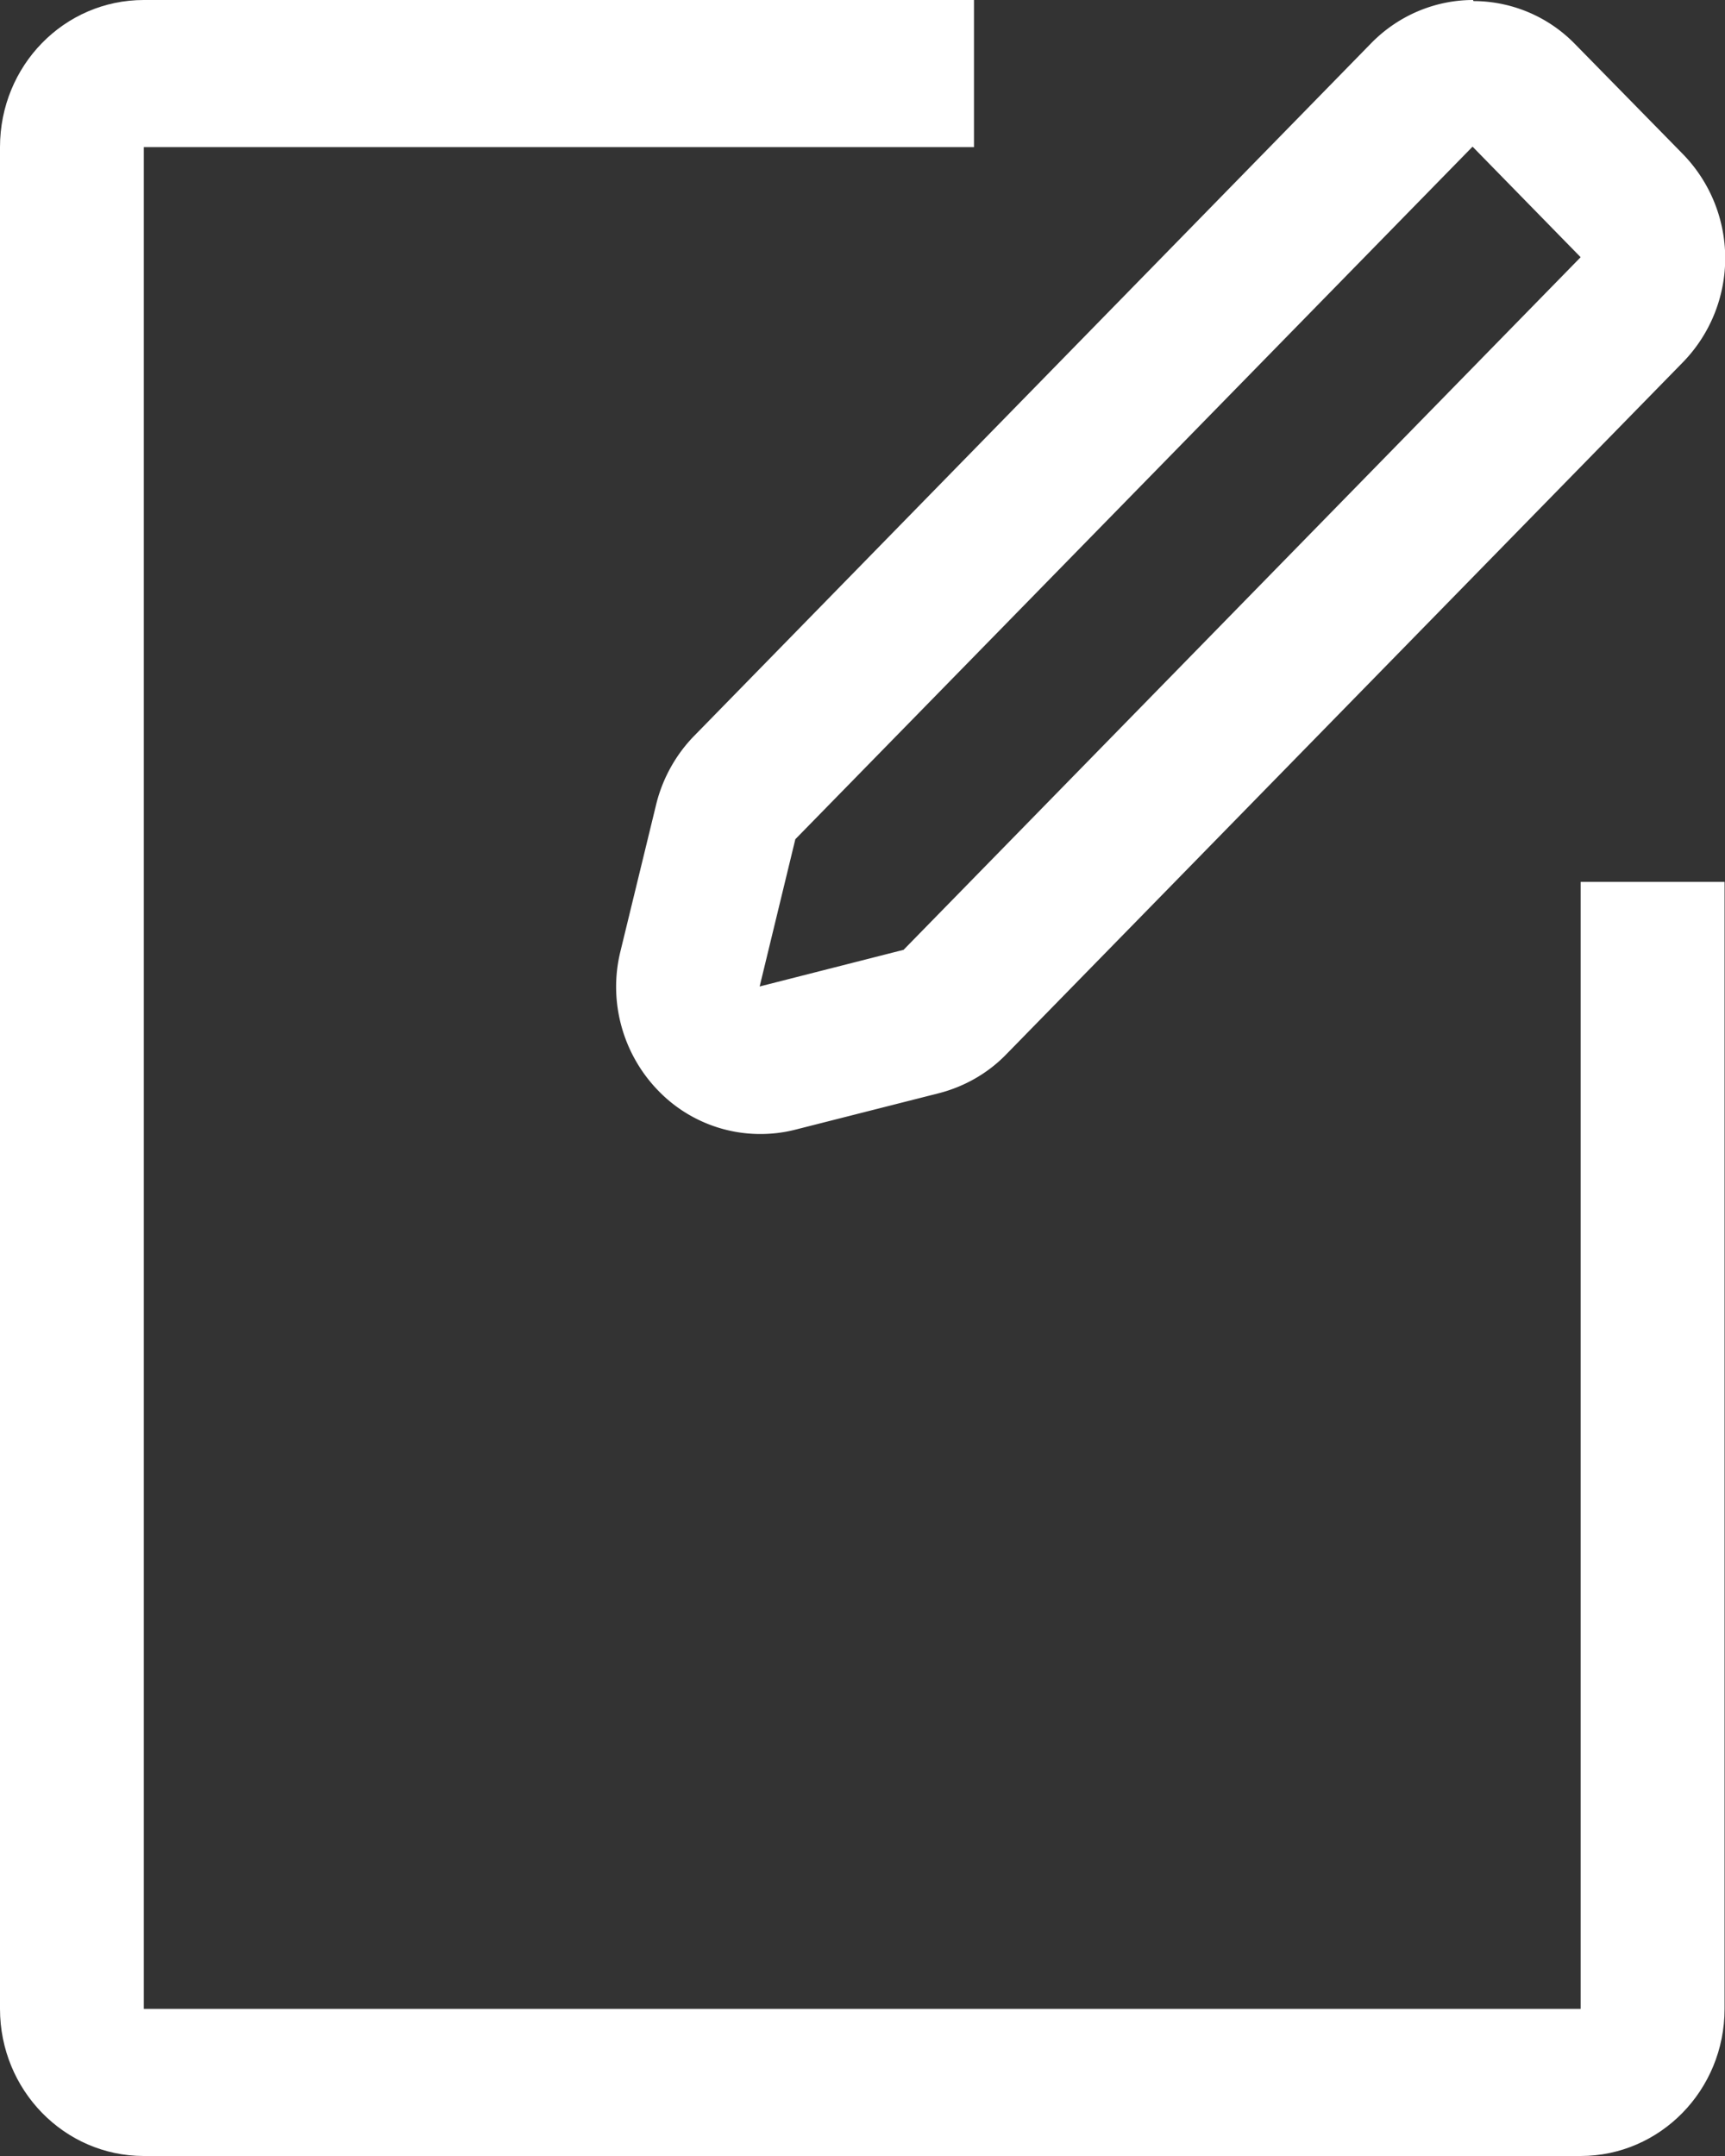
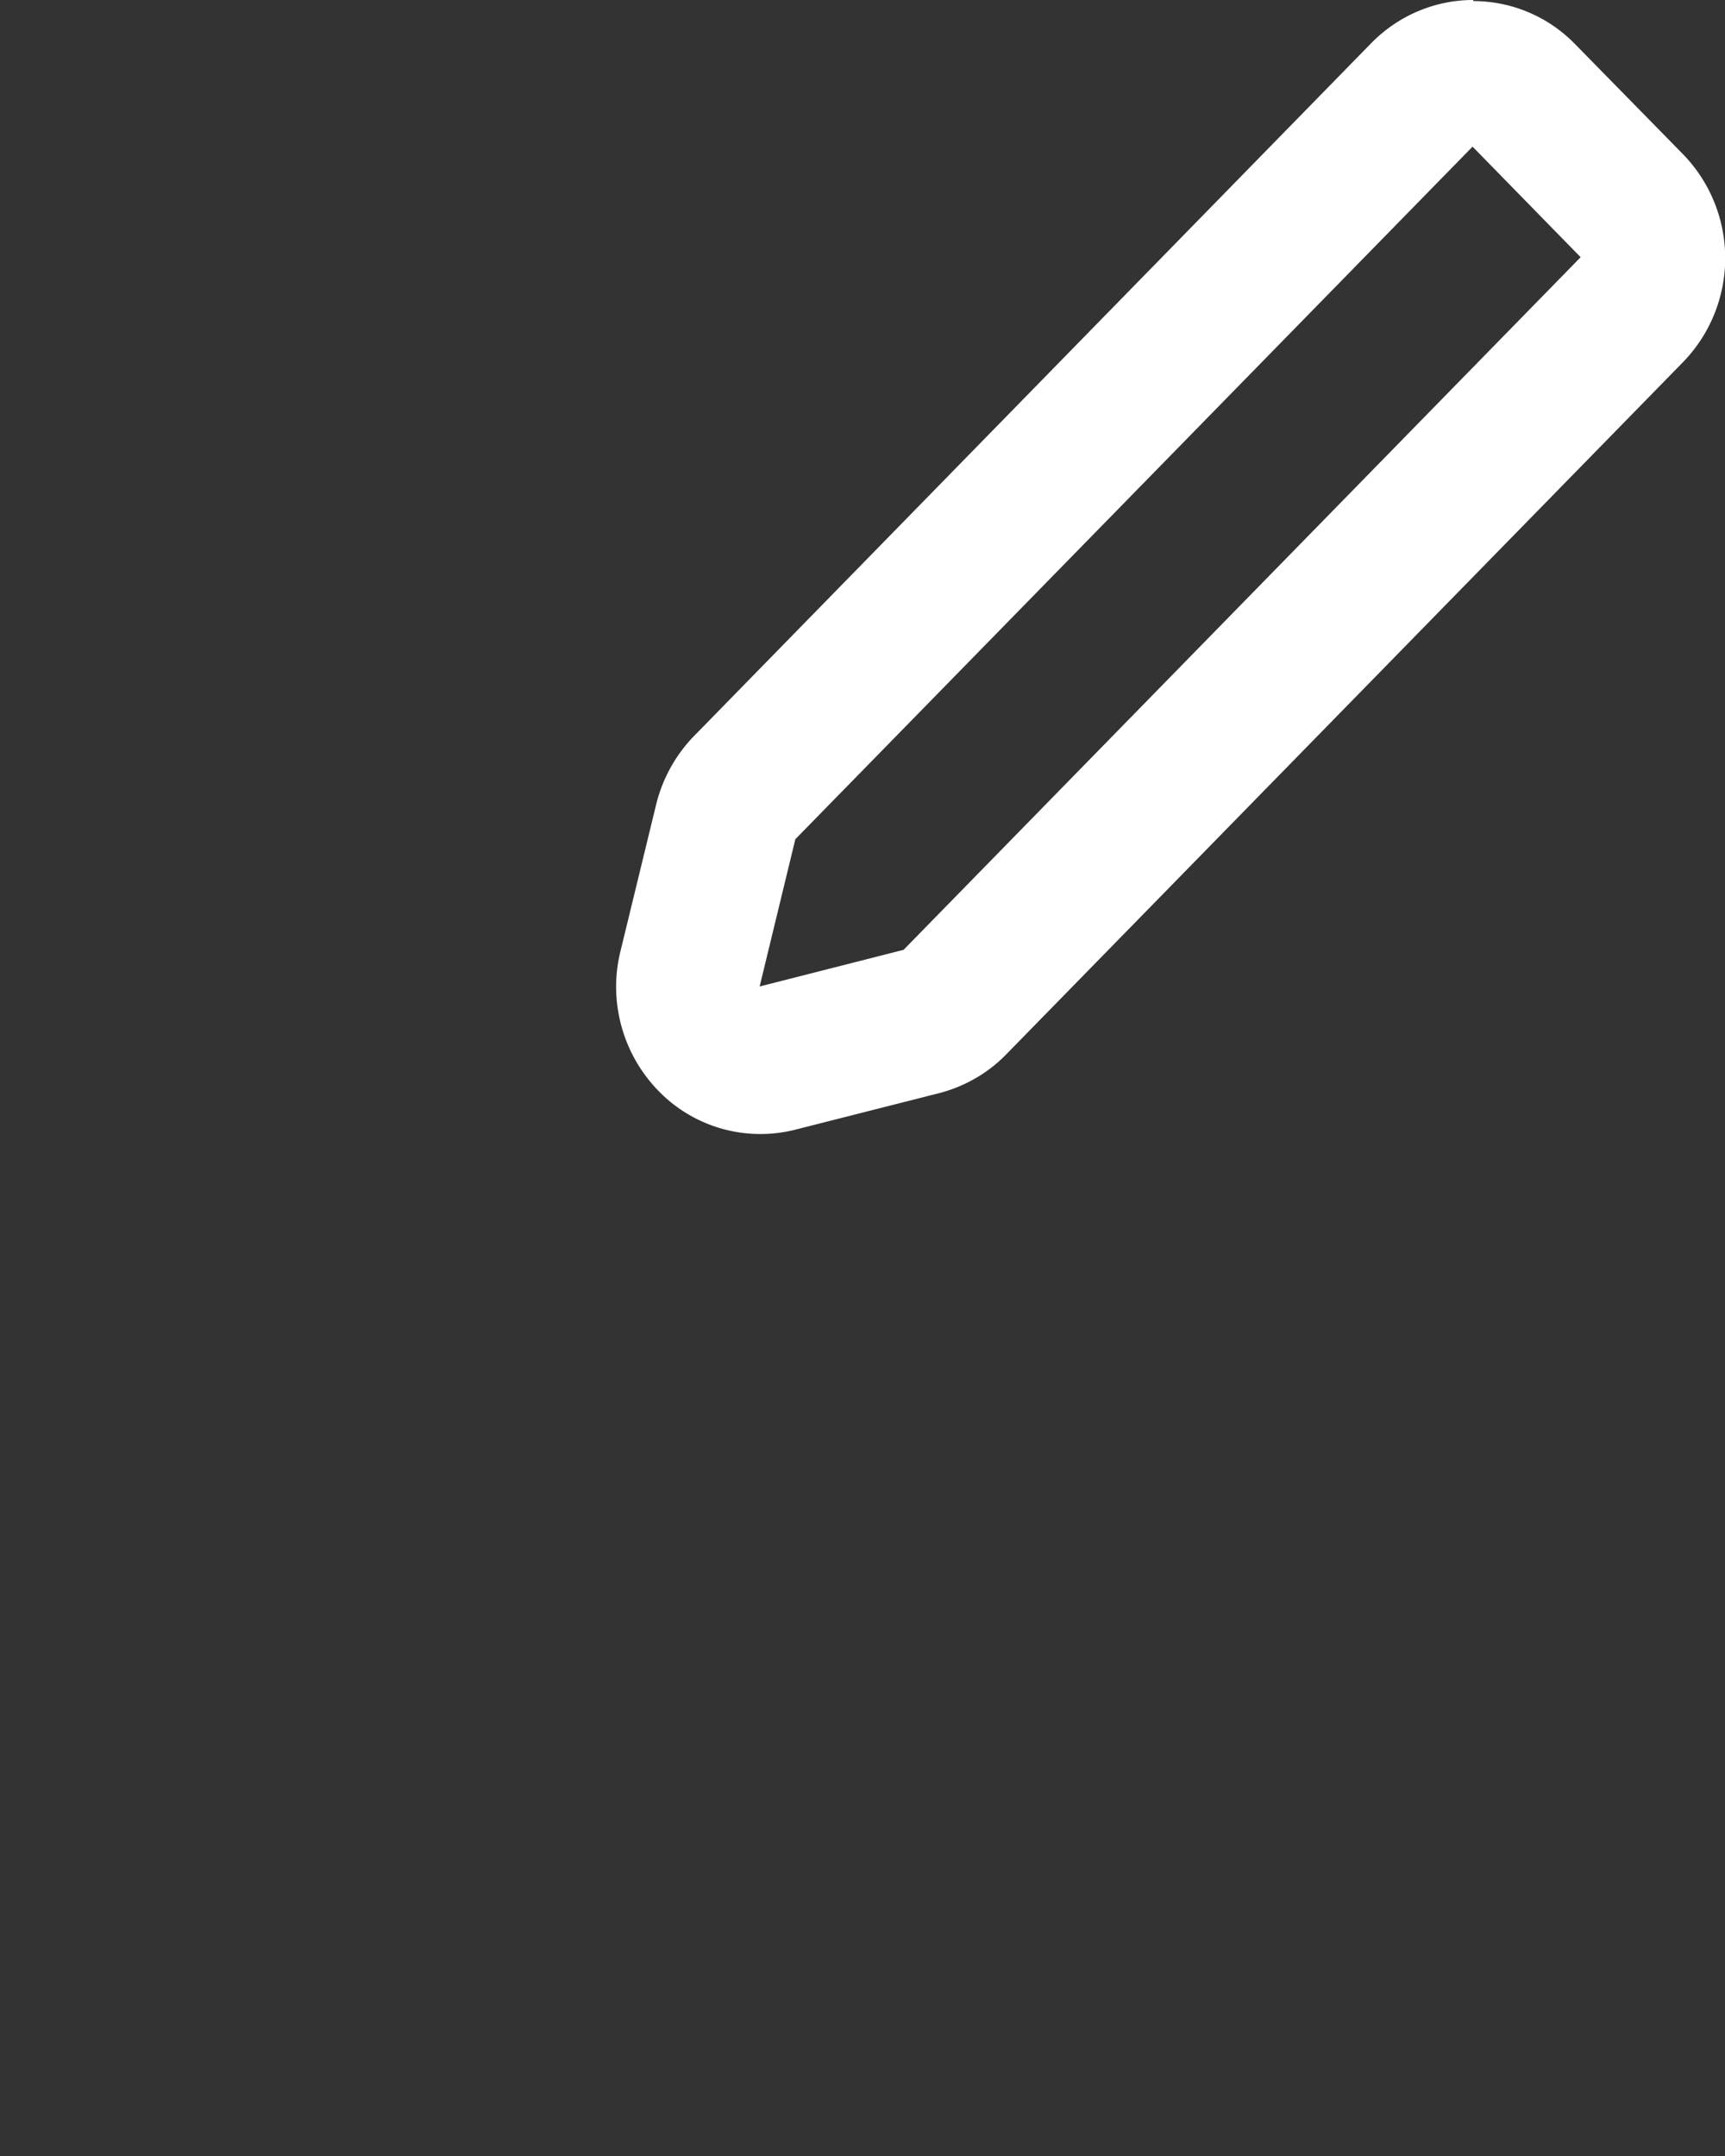
<svg xmlns="http://www.w3.org/2000/svg" width="16" height="20" viewBox="0 0 16 20" fill="none">
  <rect x="0" y="0" width="16" height="20" fill="#333333" stroke="none" />
-   <path d="M14.661 8.18v10.455H1.334V1.365h7.7V0h-7.7C.595 0 0 .609 0 1.365v17.27C0 19.387.595 20 1.334 20h13.327c.736 0 1.335-.609 1.335-1.365V8.181H14.66z" fill="#fff" />
  <path d="M13.663 1.365l.998 1.021-6.28 6.425-1.335.34.331-1.366 6.281-6.424M13.663 0c-.34 0-.684.135-.944.4L6.44 6.825c-.17.173-.294.395-.353.634l-.332 1.365c-.115.465.021.956.353 1.296a1.317 1.317 0 001.266.36l1.335-.339c.233-.06.45-.182.62-.356L15.61 3.36a1.384 1.384 0 000-1.93l-1-1.02a1.316 1.316 0 00-.943-.4L13.663 0z" fill="#fff" />
</svg>